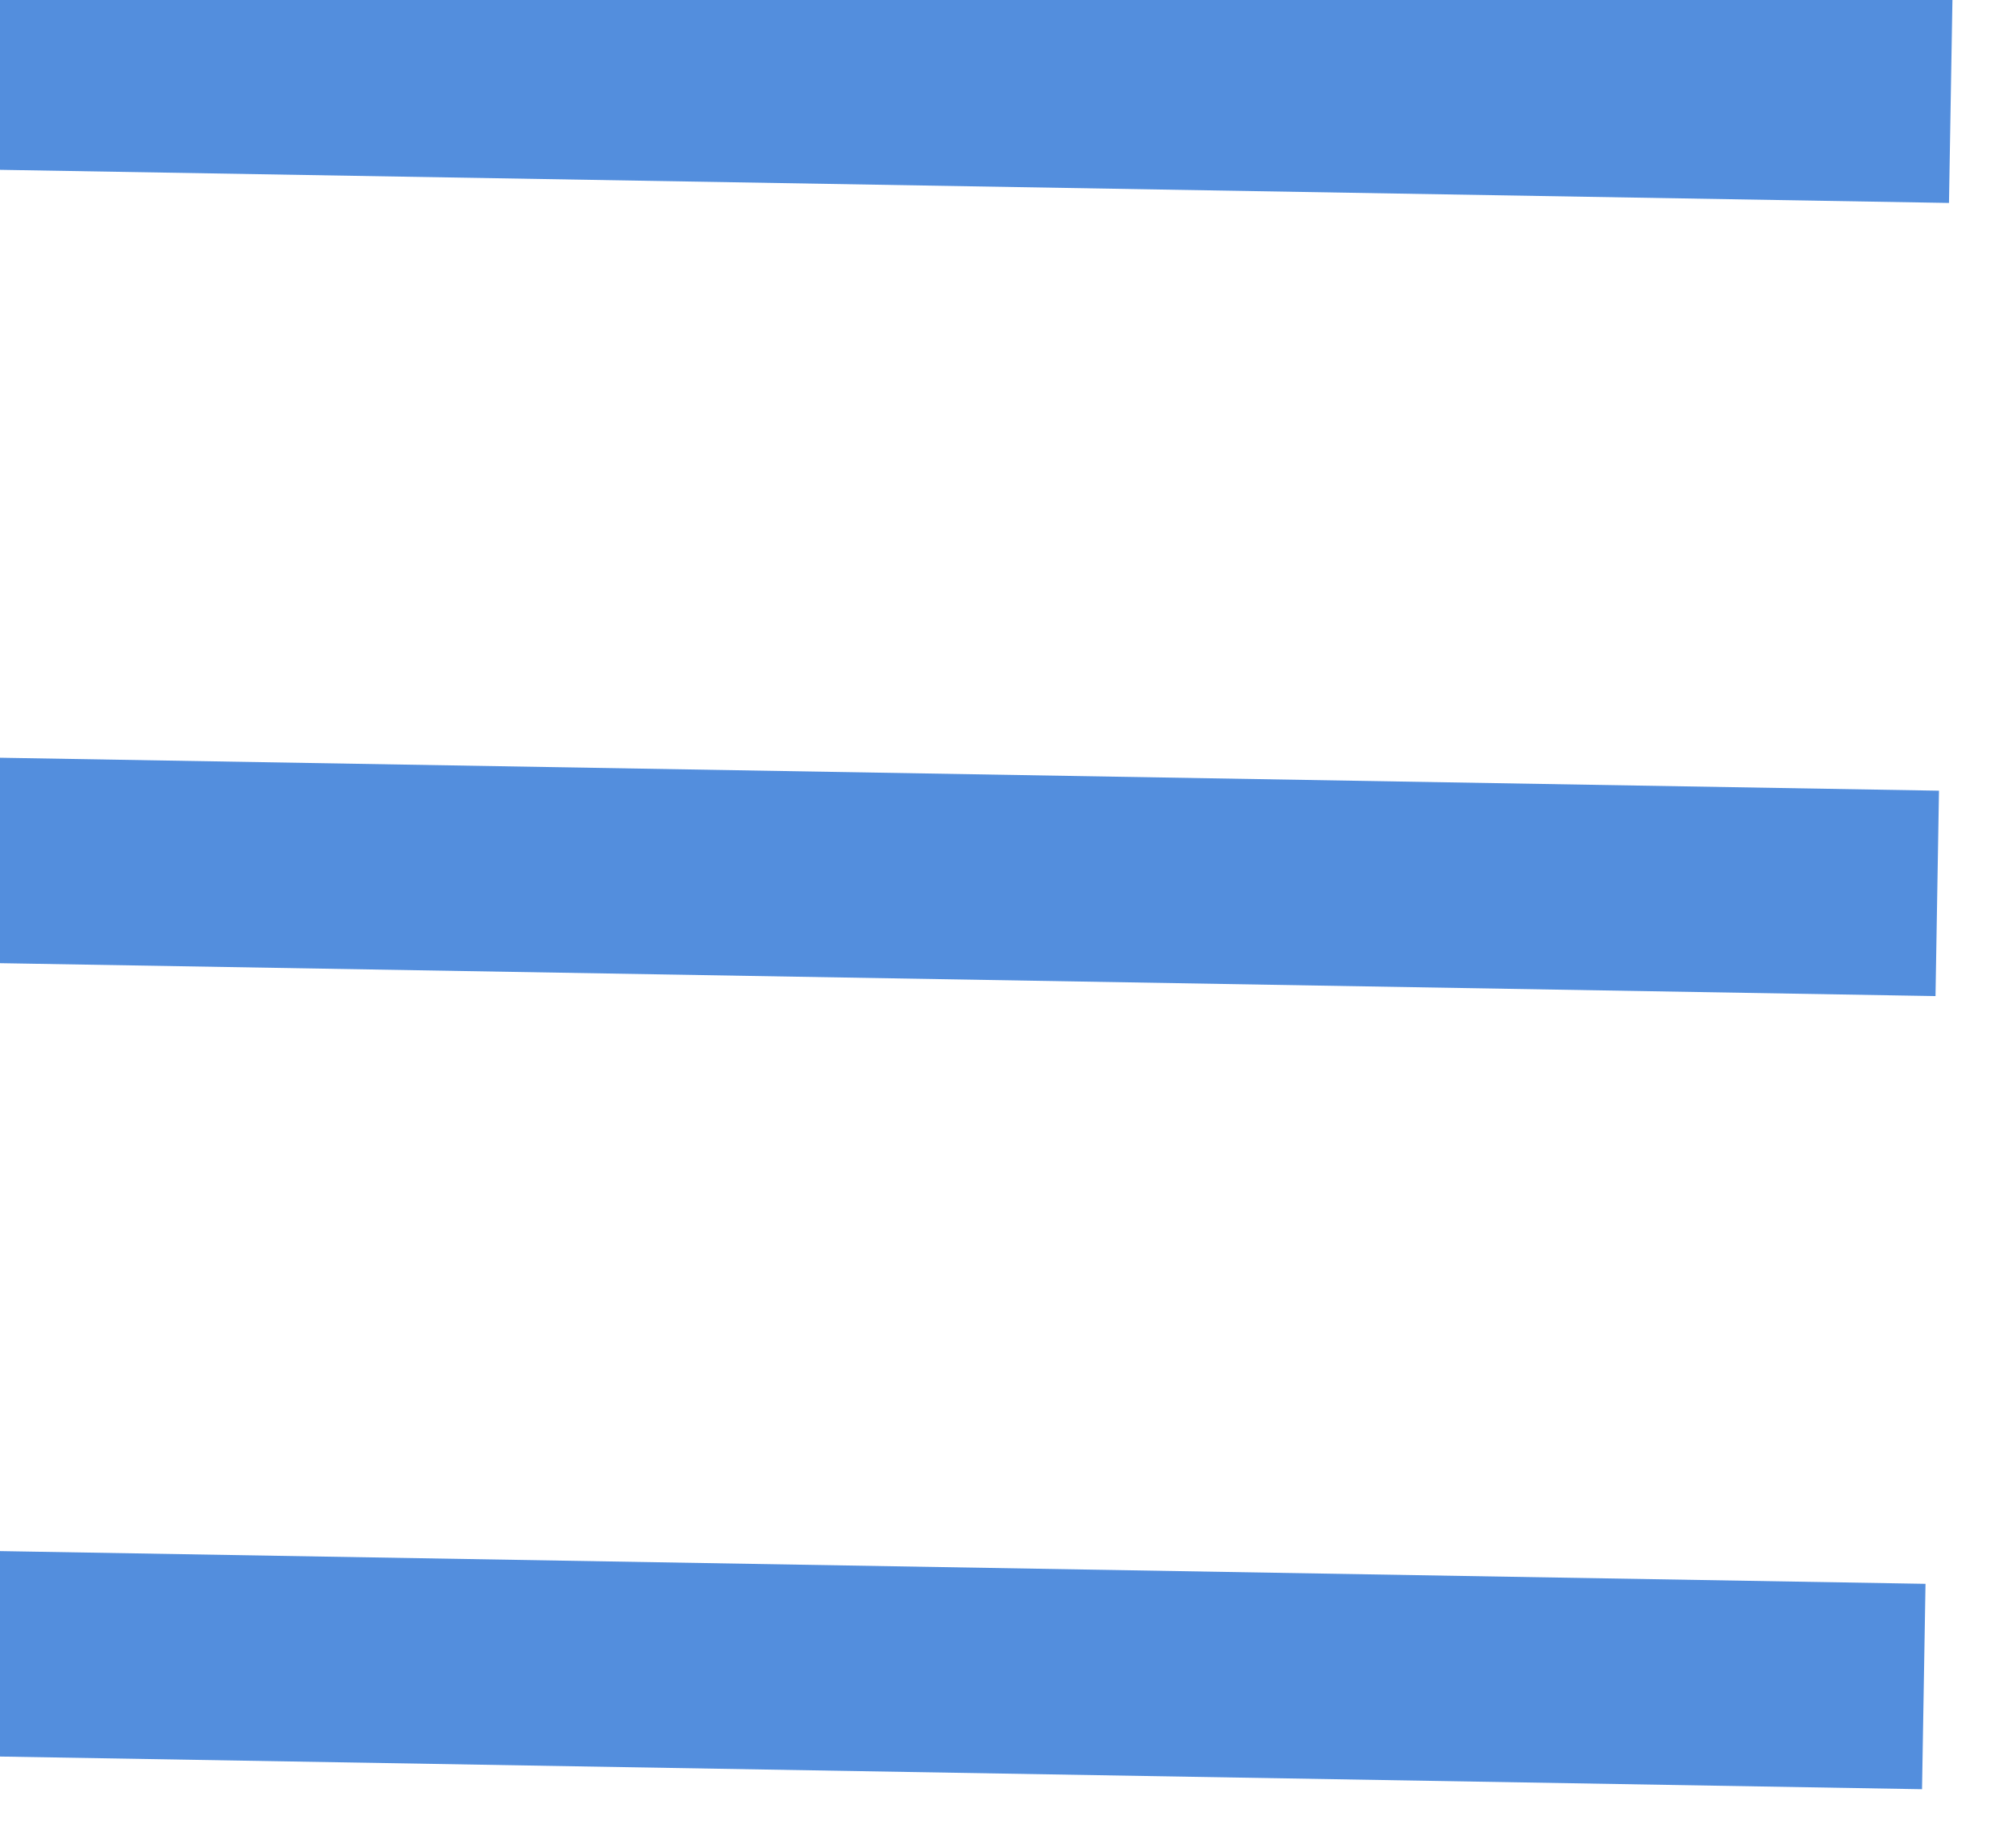
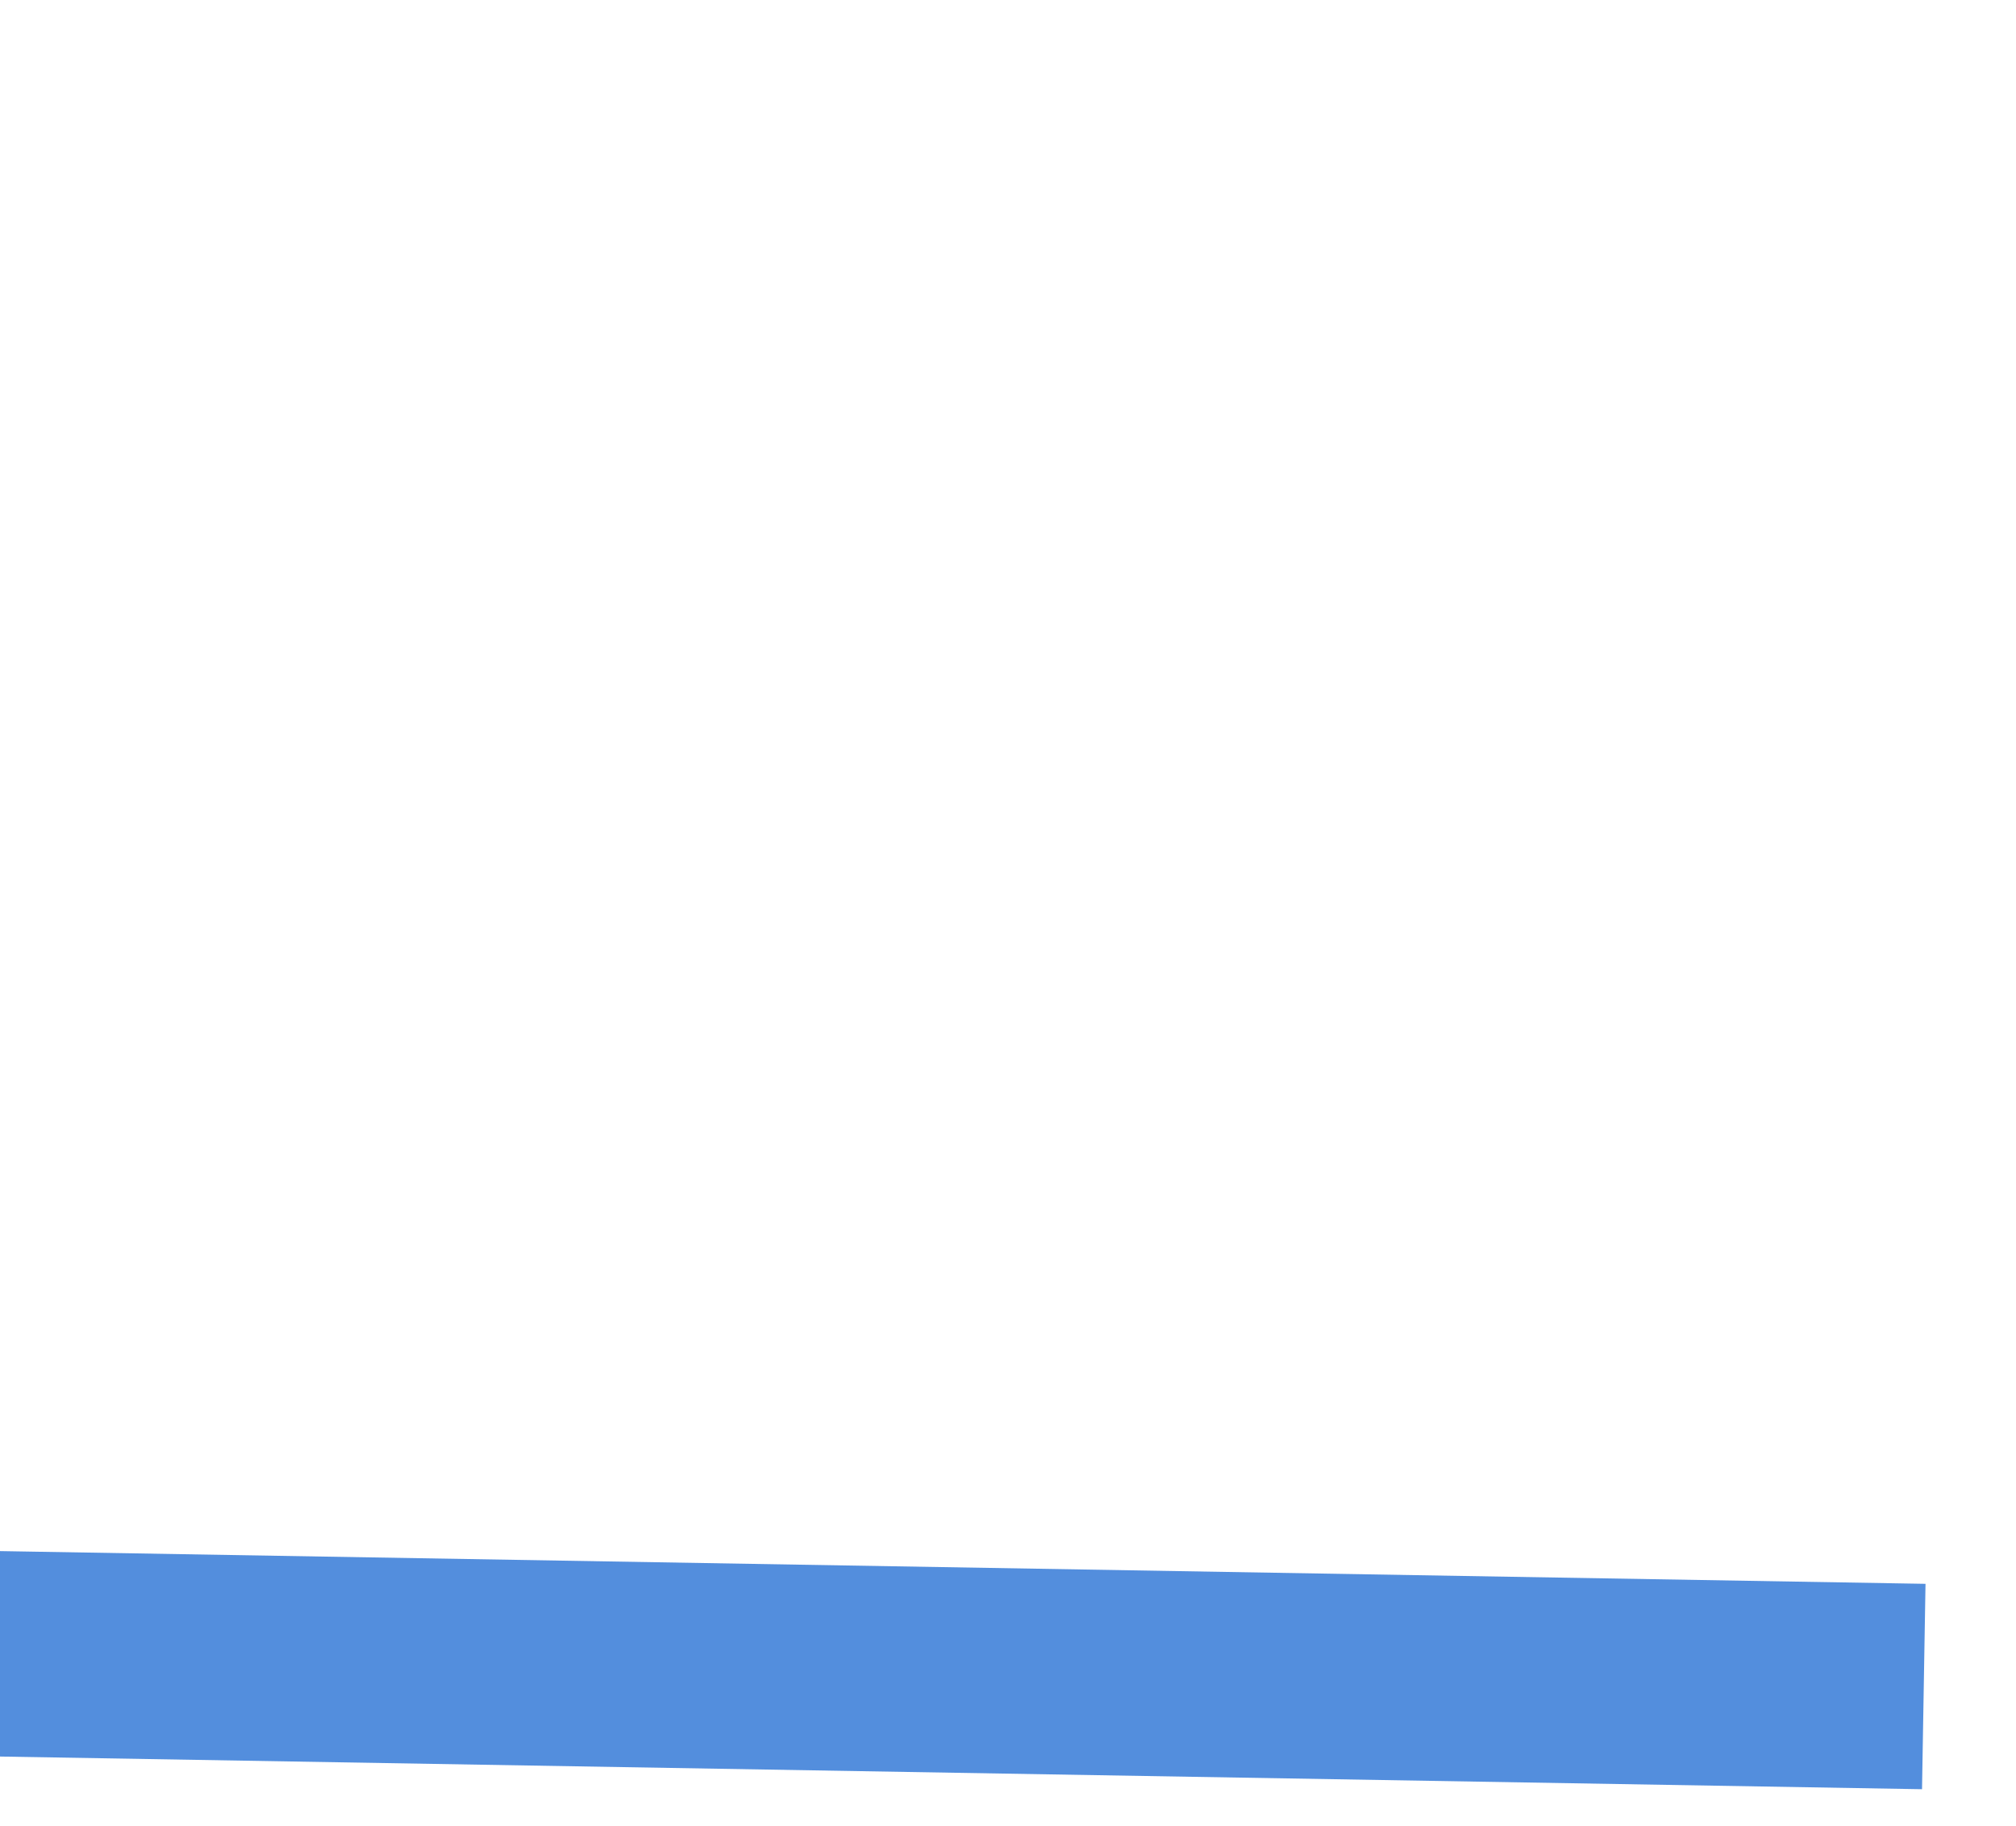
<svg xmlns="http://www.w3.org/2000/svg" width="29.452" height="26.672" viewBox="0 0 29.452 26.672">
  <g id="Group_1929" data-name="Group 1929" transform="matrix(1, 0.017, -0.017, 1, -463.478, 2198.238)">
-     <line id="Line_75" data-name="Line 75" x2="29" transform="translate(425.5 -2204.5)" fill="none" stroke="#538edd" stroke-width="3" />
-     <line id="Line_76" data-name="Line 76" x2="29" transform="translate(425.5 -2192.915)" fill="none" stroke="#538edd" stroke-width="3" />
    <line id="Line_77" data-name="Line 77" x2="29" transform="translate(425.5 -2181.33)" fill="none" stroke="#538edd" stroke-width="3" />
  </g>
</svg>